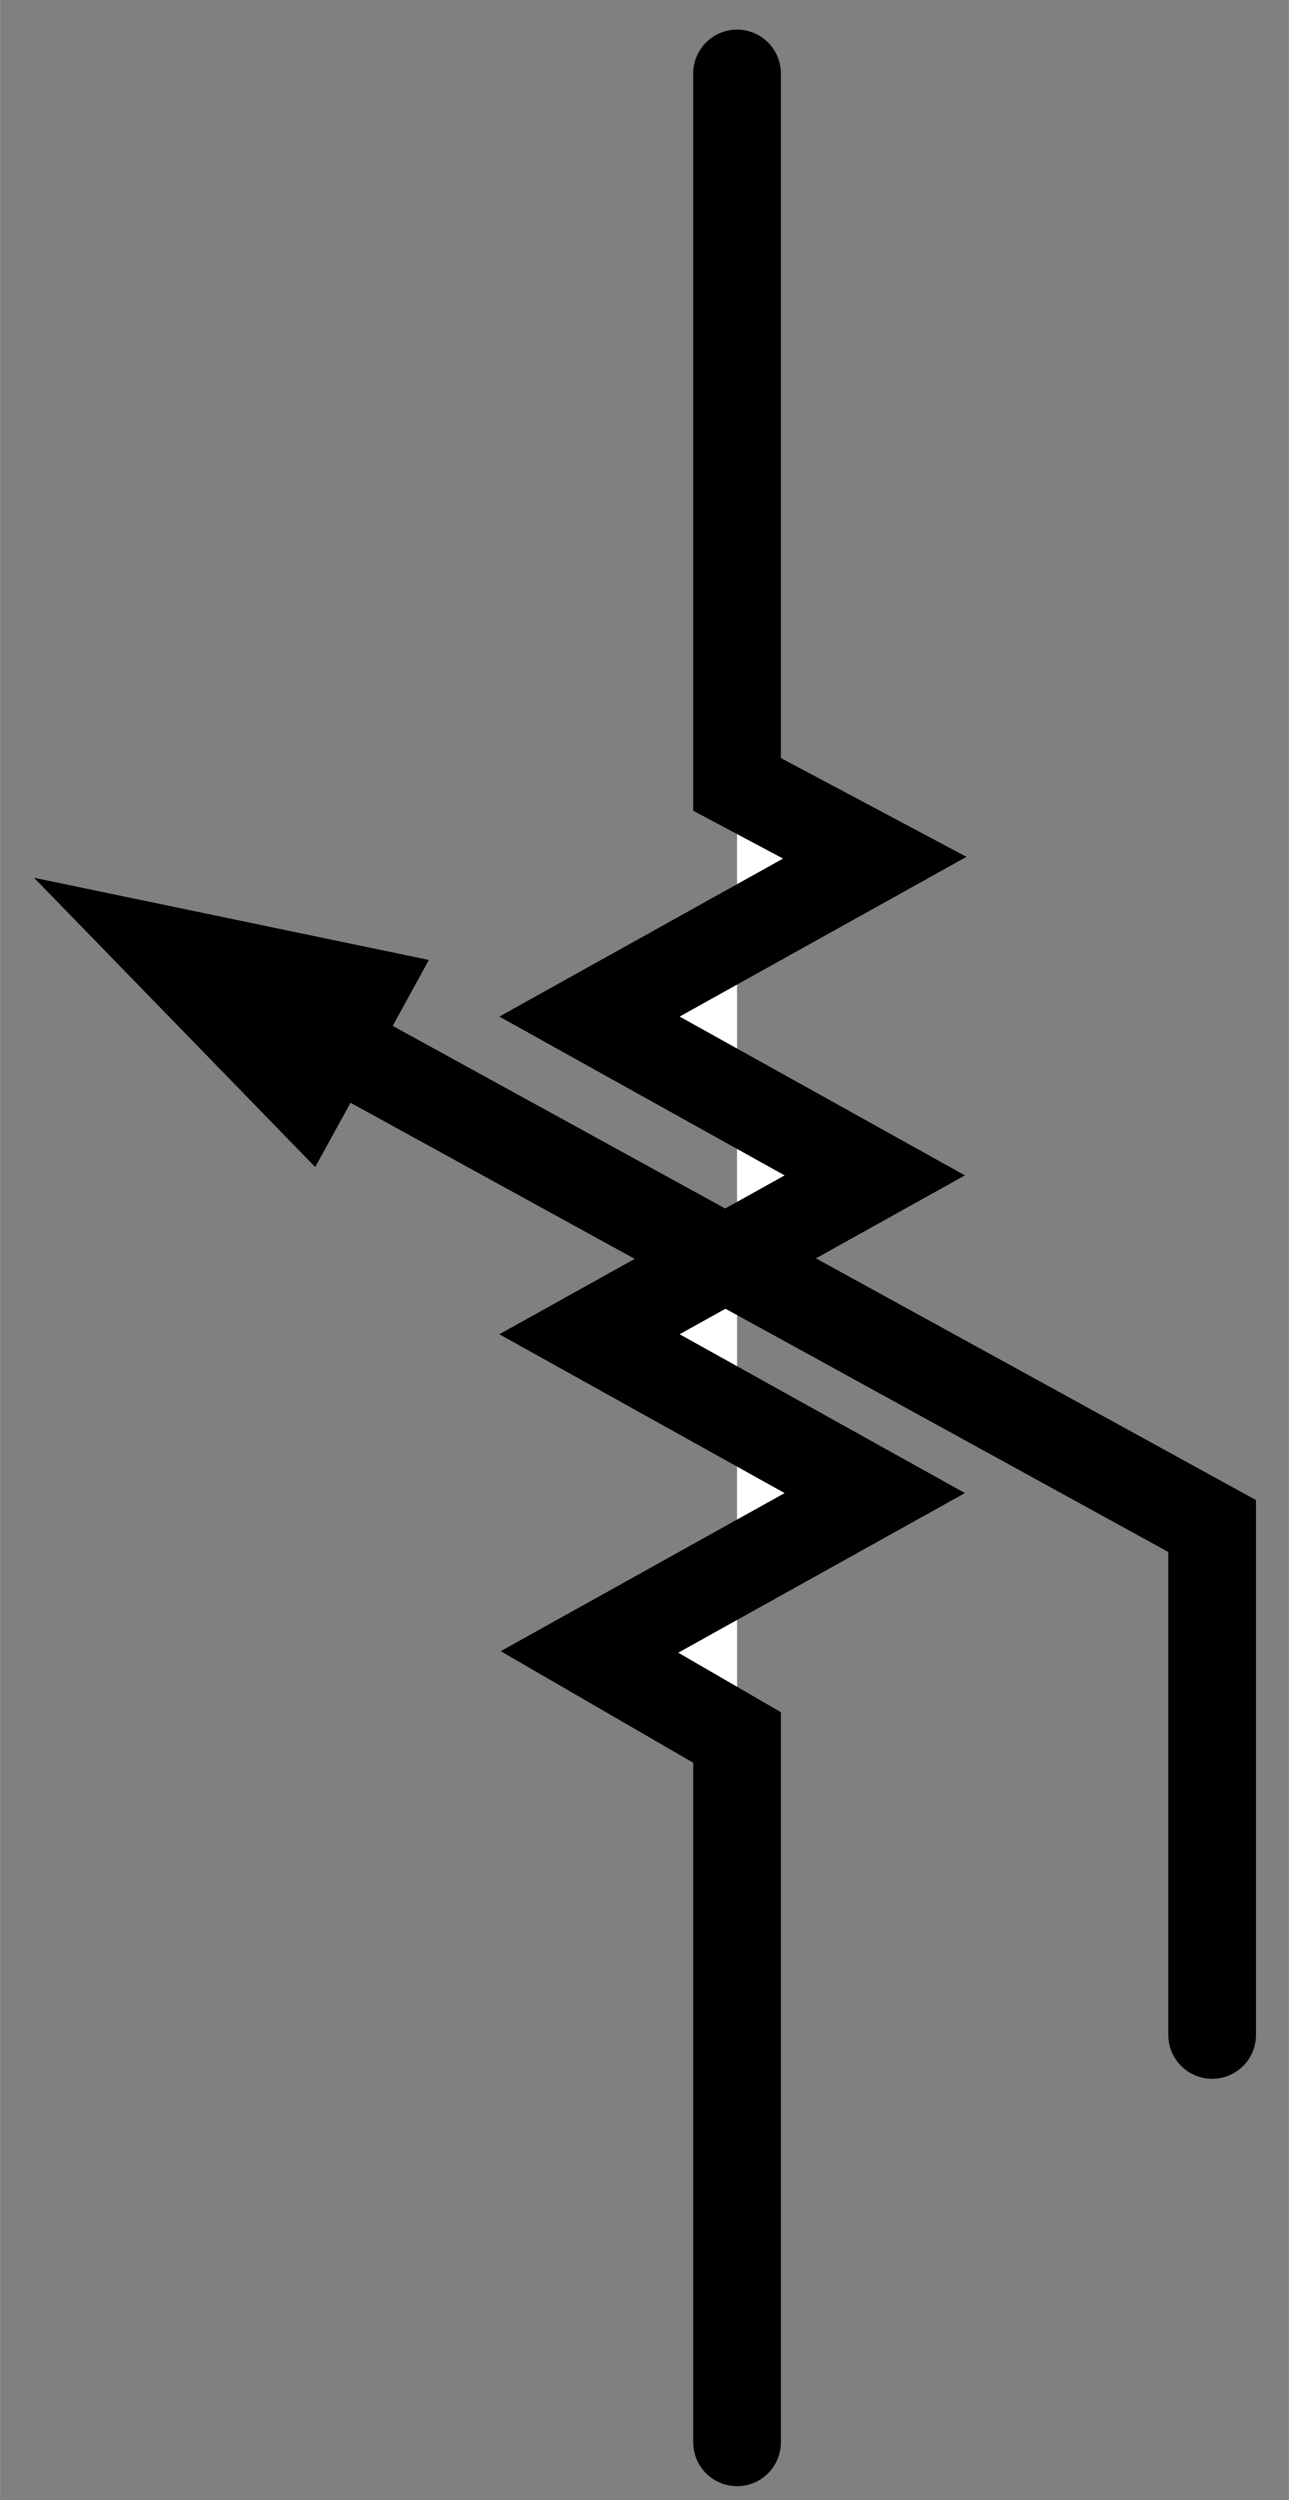
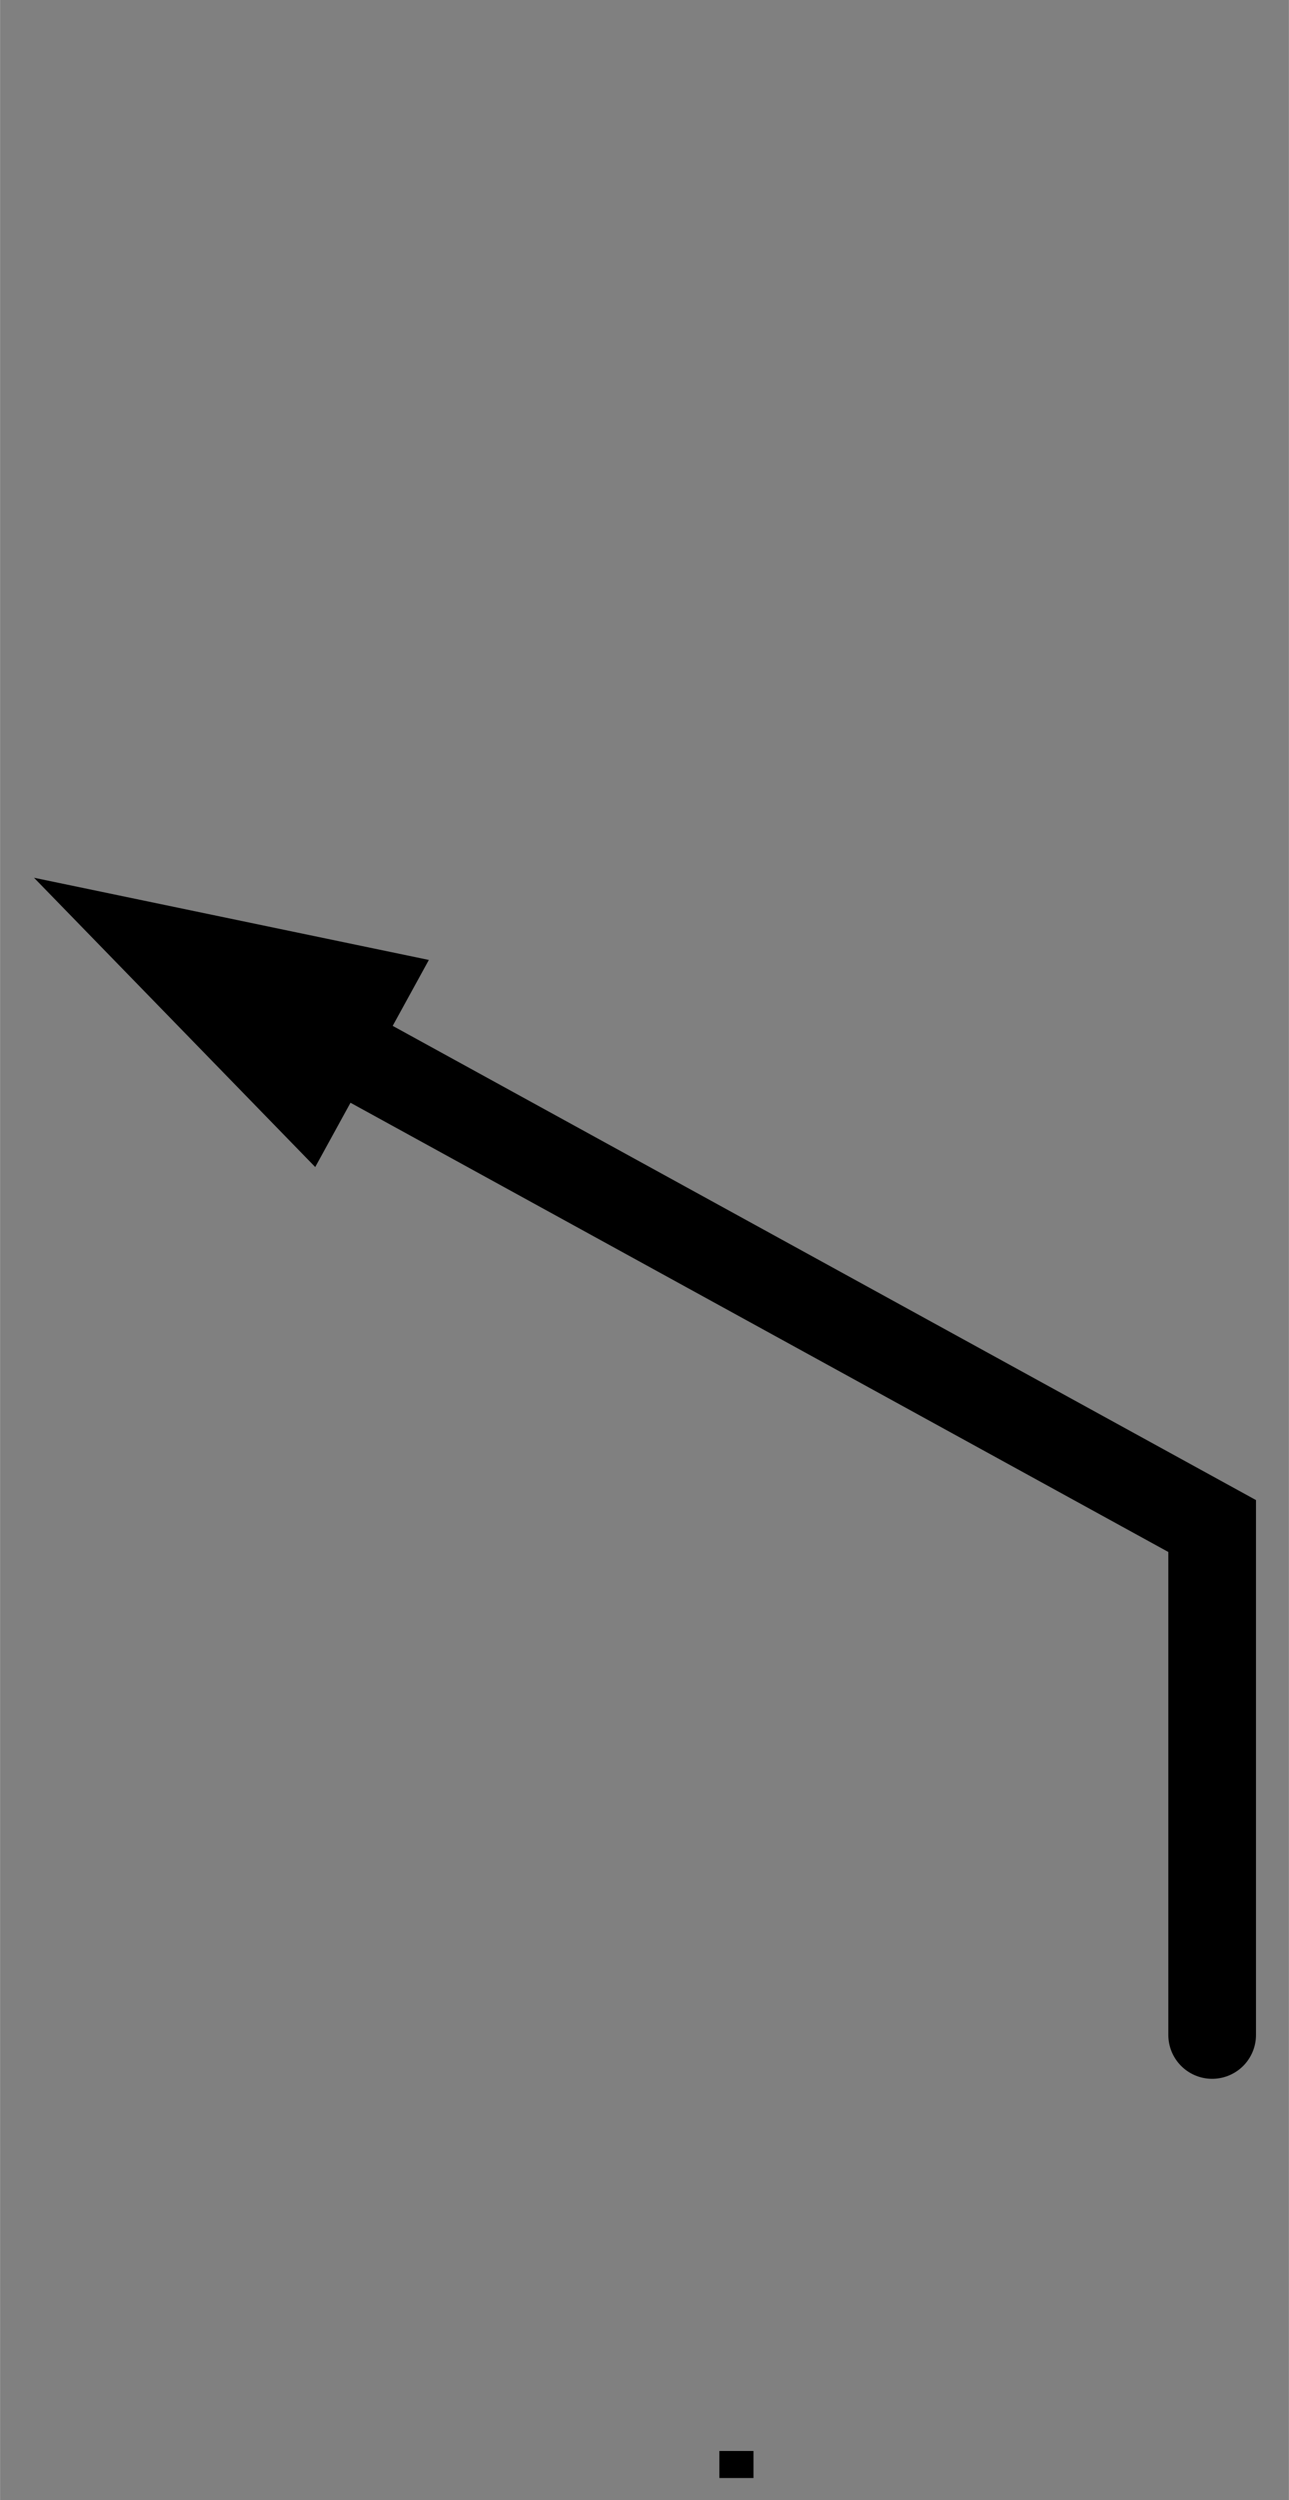
<svg xmlns="http://www.w3.org/2000/svg" width="0.455in" xml:space="preserve" x="0px" version="1.2" y="0px" height="0.882in" viewBox="0 0 32.754 63.5" baseProfile="tiny" id="svg2">
  <rect x="0" y="0" width="32.754" height="63.5" fill="#808080" stroke="none" />
  <g id="schematic">
-     <rect width="1.894" x="17.797" y="1.824" height="9.783" id="connector2pin" />
-     <rect width="0.867" x="18.276" y="1.14" height="0.684" id="connector2terminal" />
-     <rect width="1.893" x="17.801" y="52.541" height="9.783" id="connector0pin" />
    <rect width="0.867" x="18.28" y="62.253" height="0.687" id="connector0terminal" />
-     <rect width="1.894" x="29.861" y="42.203" height="9.783" id="connector1pin" />
    <rect width="0.866" x="30.409" y="51.986" height="0.684" id="connector1terminal" />
    <g>
-       <polyline fill="#FFFFFF" points="18.729,1.866 18.729,19.923 22.229,21.785 14.979,25.82 22.229,29.854 14.979,33.889 22.229,37.923 14.979,41.958 18.729,44.13 18.729,62.033 " stroke="#000000" stroke-linecap="round" stroke-width="2.228" />
      <polygon points="0.862,22.294 10.897,24.382 8.009,29.642 " />
      <polyline fill="none" points="5.927,25.103 30.803,38.76 30.803,51.686 " stroke="#000000" stroke-linecap="round" stroke-width="2.228" />
    </g>
  </g>
</svg>